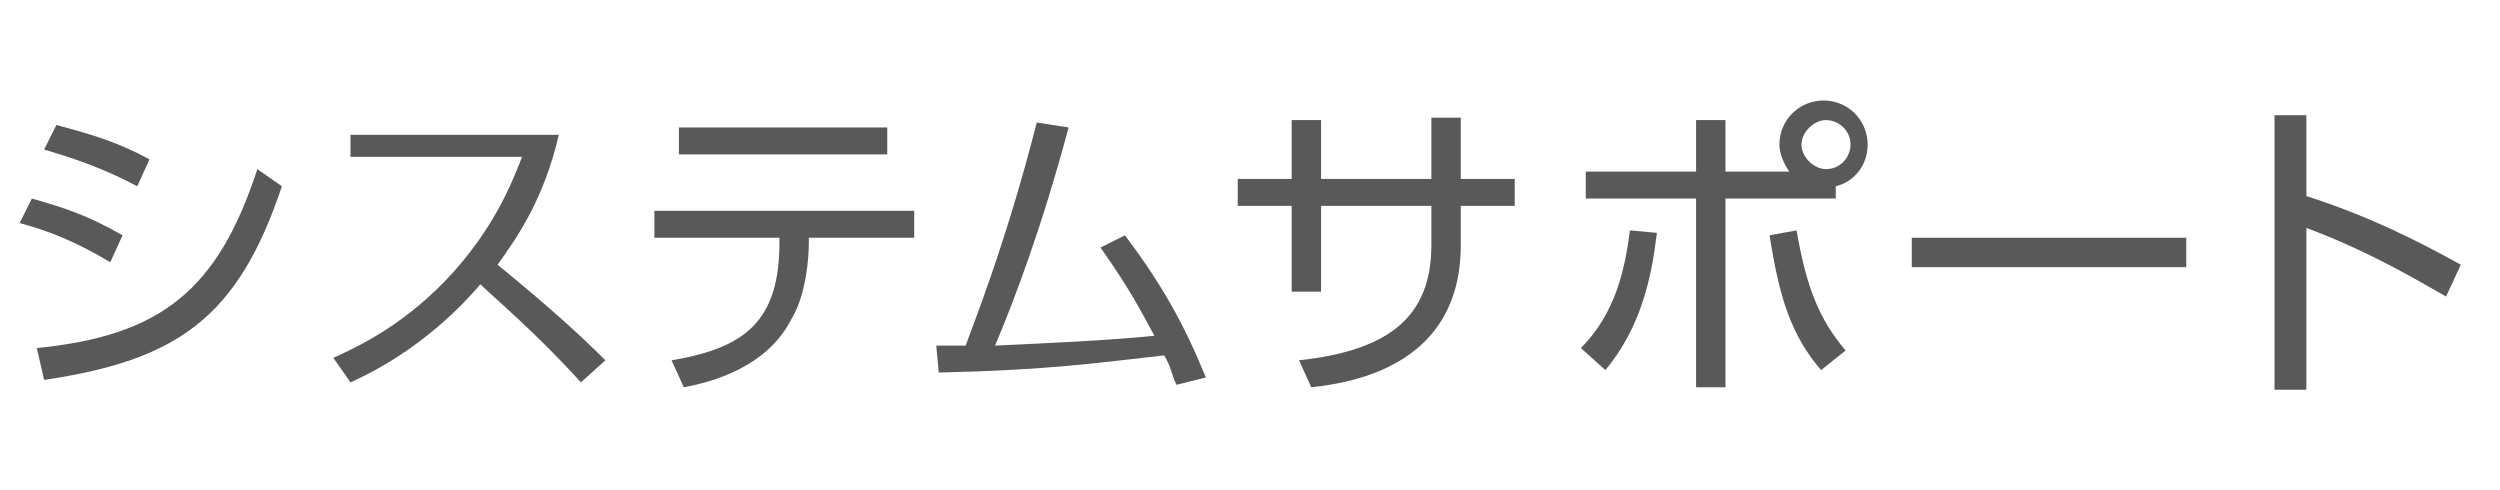
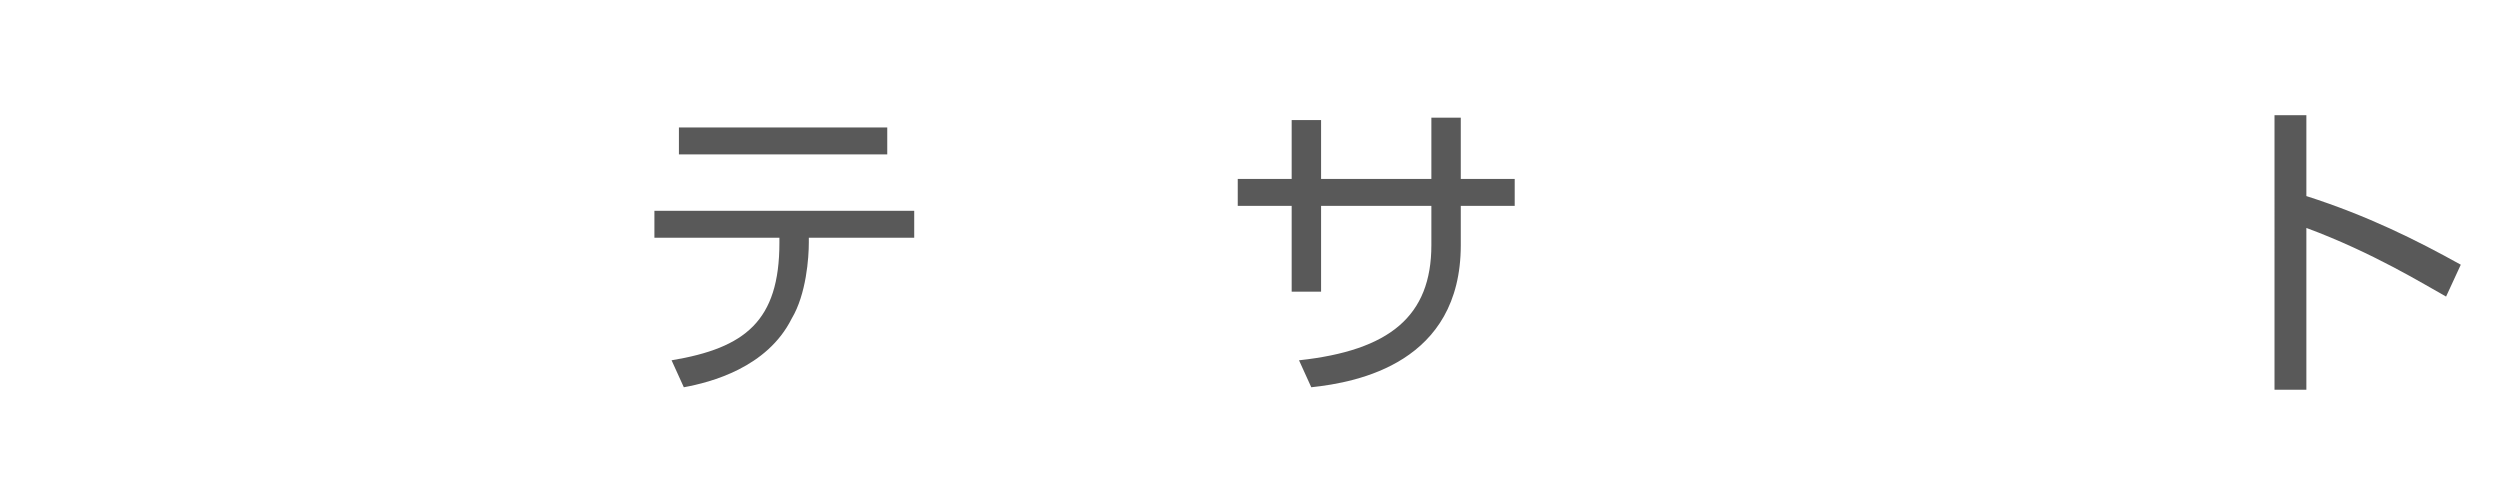
<svg xmlns="http://www.w3.org/2000/svg" version="1.1" id="レイヤー_1" x="0px" y="0px" viewBox="0 0 102 20" enable-background="new 0 0 102 20" xml:space="preserve">
  <g>
    <rect fill="#FFFFFF" width="102" height="20" />
    <g>
-       <path fill="#595959" d="M4.5,10.7C3,9.8,1.9,9.4,0.8,9.1l0.5-1C2.7,8.5,3.6,8.8,5,9.6L4.5,10.7z M1.5,14.2c5.1-0.5,7.4-2.4,9-7.3    l1,0.7c-1.8,5.4-4.3,7.1-9.7,7.9L1.5,14.2z M5.6,7.6C4.1,6.8,2.8,6.4,1.8,6.1l0.5-1c1.5,0.4,2.5,0.7,3.8,1.4L5.6,7.6z" />
-       <path fill="#595959" d="M22.8,5.5c-0.6,2.6-1.7,4.2-2.5,5.3c2.2,1.8,3.4,2.9,4.4,3.9l-1,0.9c-1.8-2-3.7-3.6-4.1-4    c-0.6,0.7-2.4,2.7-5.3,4l-0.7-1c1.1-0.5,3-1.4,4.9-3.5c1.6-1.8,2.3-3.4,2.8-4.7h-7V5.5H22.8z" />
      <path fill="#595959" d="M33,9.9c0,0.6-0.1,2.1-0.7,3.1c-1,2-3.3,2.6-4.4,2.8l-0.5-1.1c3-0.5,4.4-1.6,4.4-4.8V9.7h-5.1V8.6h10.6    v1.1H33V9.9z M36.2,5.2v1.1h-8.5V5.2H36.2z" />
-       <path fill="#595959" d="M38.2,14.1c0.1,0,1.1,0,1.2,0c0.2-0.6,1.6-4,2.9-9.1l1.3,0.2c-1.1,4.1-2.2,7-3,8.9    c2.1-0.1,4.5-0.2,6.5-0.4c-0.6-1.1-1-1.9-2.2-3.6l1-0.5c1.5,2,2.4,3.6,3.3,5.8L48,15.7c-0.2-0.4-0.2-0.7-0.5-1.2    c-2.7,0.3-4.7,0.6-9.2,0.7L38.2,14.1z" />
      <path fill="#595959" d="M61.8,7.3v1.1h-2.2V10c0,4.8-4.2,5.6-6.1,5.8L53,14.7c3.7-0.4,5.4-1.8,5.4-4.7V8.4h-4.5v3.5h-1.2V8.4h-2.2    V7.3h2.2V4.9h1.2v2.4h4.5V4.8h1.2v2.5H61.8z" />
-       <path fill="#595959" d="M64.5,14.2c1.4-1.4,1.8-3.2,2-4.8l1.1,0.1c-0.2,1.7-0.6,3.8-2.1,5.6L64.5,14.2z M73,7    c-0.2-0.3-0.4-0.7-0.4-1.1c0-1,0.8-1.8,1.8-1.8c1,0,1.8,0.8,1.8,1.8c0,0.8-0.5,1.5-1.3,1.7v0.5h-4.5v7.7h-1.2V8.1h-4.5V7h4.5V4.9    h1.2V7H73z M73.3,9.4c0.4,2.3,0.9,3.6,2,4.9l-1,0.8c-1.2-1.4-1.7-2.9-2.1-5.5L73.3,9.4z M73.5,5.9c0,0.5,0.5,1,1,1    c0.6,0,1-0.5,1-1c0-0.6-0.5-1-1-1S73.5,5.4,73.5,5.9z" />
-       <path fill="#595959" d="M89.2,9.7v1.2H78V9.7H89.2z" />
      <path fill="#595959" d="M99.8,12.1c-0.9-0.5-3-1.8-5.7-2.8v6.6h-1.3V4.7h1.3v3.3c2.5,0.8,4.5,1.8,6.3,2.8L99.8,12.1z" />
    </g>
  </g>
  <g>
</g>
  <g>
</g>
  <g>
</g>
  <g>
</g>
  <g>
</g>
  <g>
</g>
  <g>
</g>
  <g>
</g>
  <g>
</g>
  <g>
</g>
  <g>
</g>
  <g>
</g>
  <g>
</g>
  <g>
</g>
  <g>
</g>
</svg>